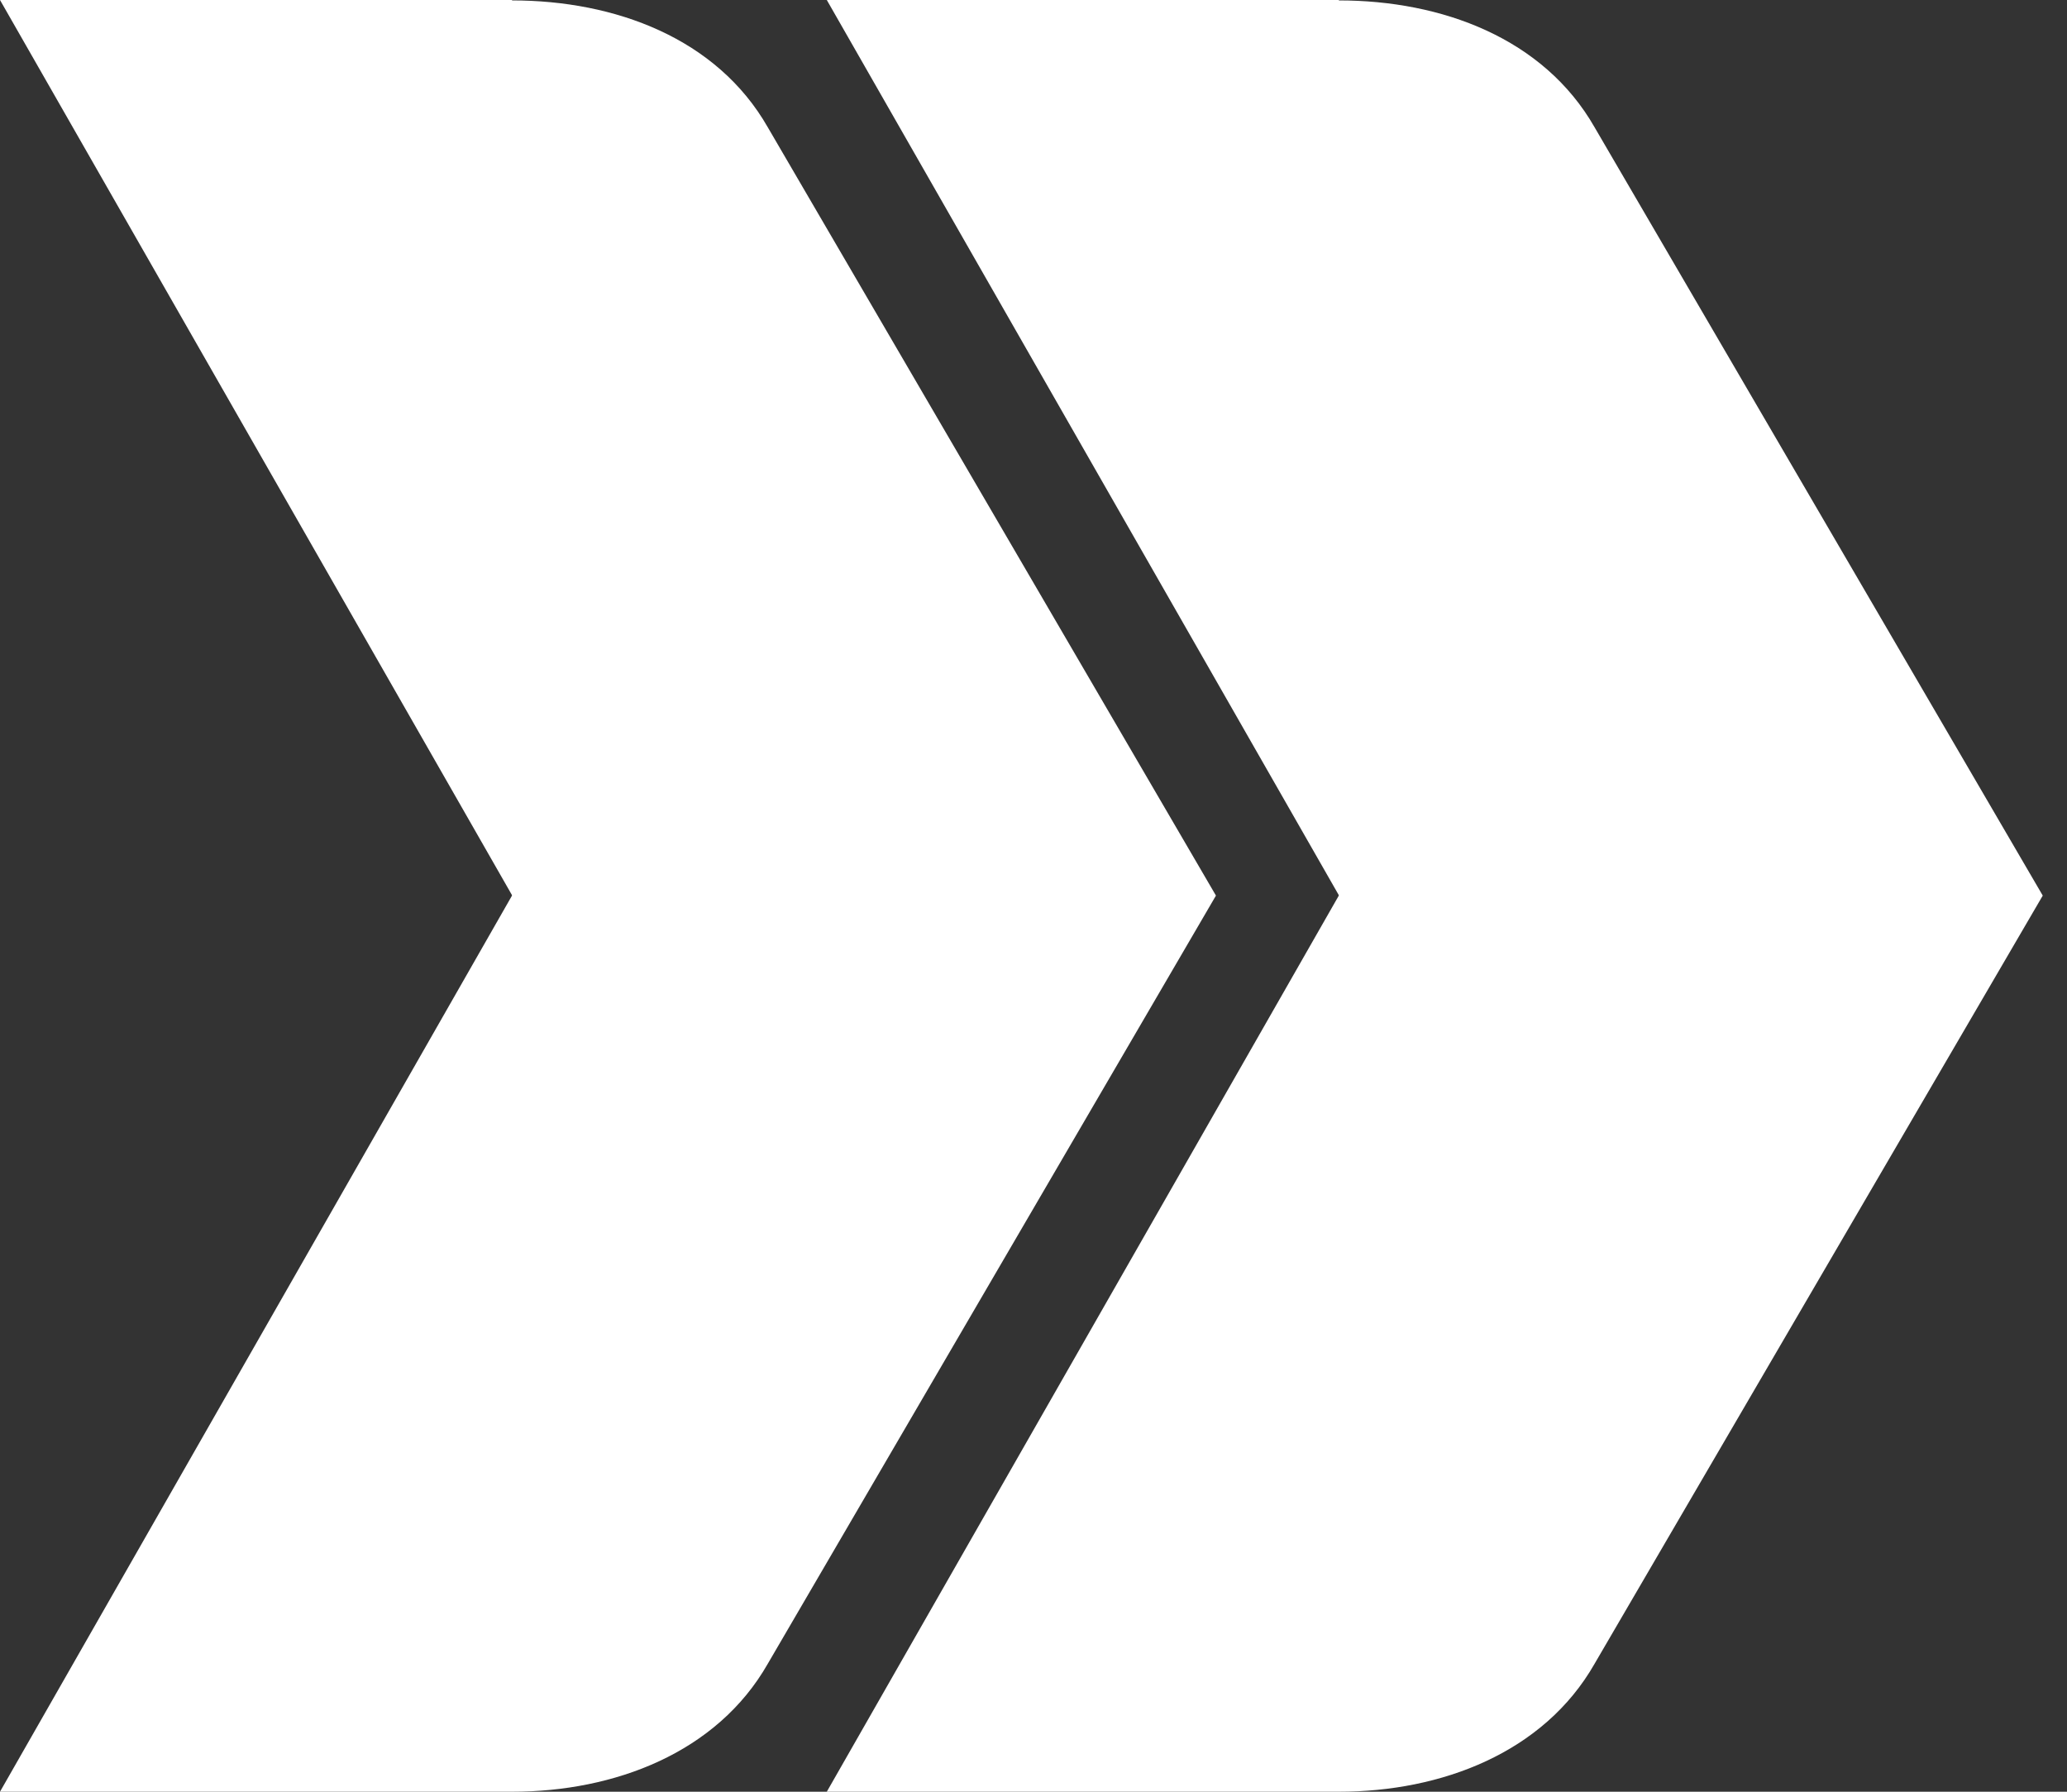
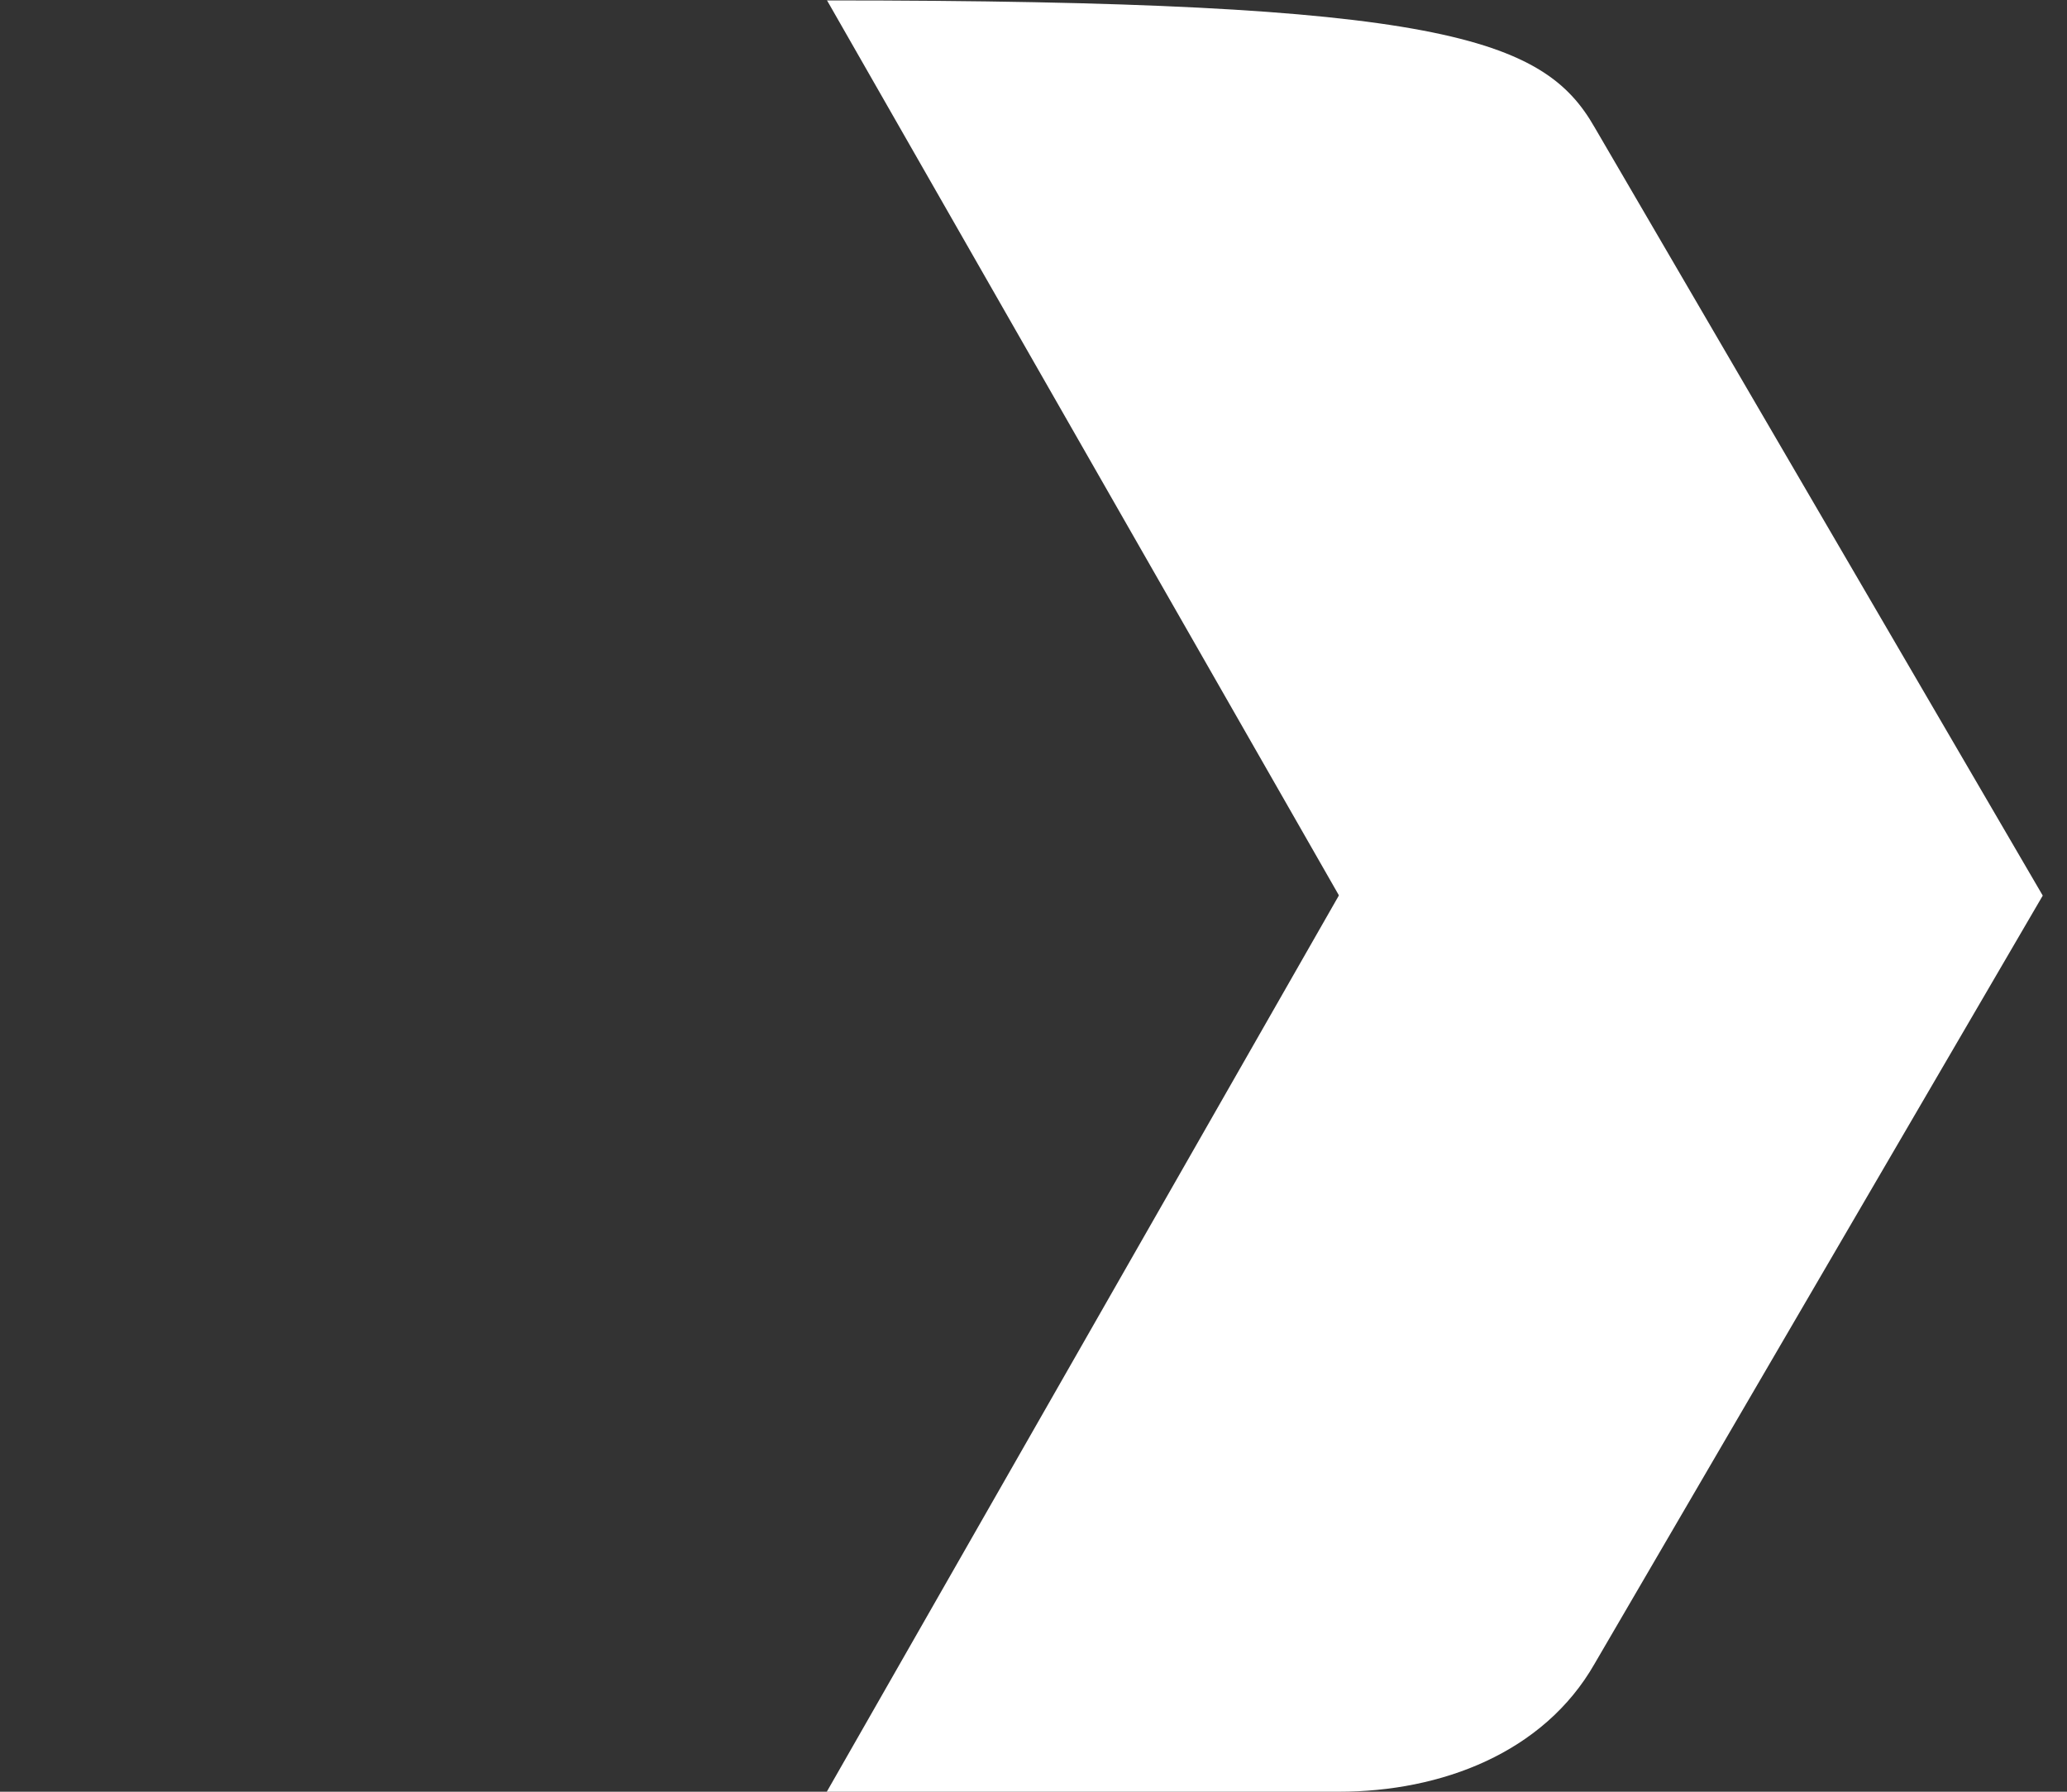
<svg xmlns="http://www.w3.org/2000/svg" width="15" height="13" viewBox="0 0 15 13" fill="none">
  <rect x="0" y="0" width="15" height="13" fill="#333333" stroke="none" />
-   <path d="M0 0H3.716V0.003C4.462 0.003 5.202 0.276 5.572 0.924L8.824 6.498L5.572 12.071C5.203 12.718 4.46 13 3.715 13H0L3.715 6.499V6.494L0 0Z" fill="#fff" />
-   <path d="M6 0H9.716V0.003C10.462 0.003 11.202 0.276 11.572 0.924L14.824 6.498L11.572 12.071C11.203 12.718 10.46 13 9.715 13H6L9.715 6.499V6.494L6 0Z" fill="#fff" />
+   <path d="M6 0V0.003C10.462 0.003 11.202 0.276 11.572 0.924L14.824 6.498L11.572 12.071C11.203 12.718 10.46 13 9.715 13H6L9.715 6.499V6.494L6 0Z" fill="#fff" />
</svg>